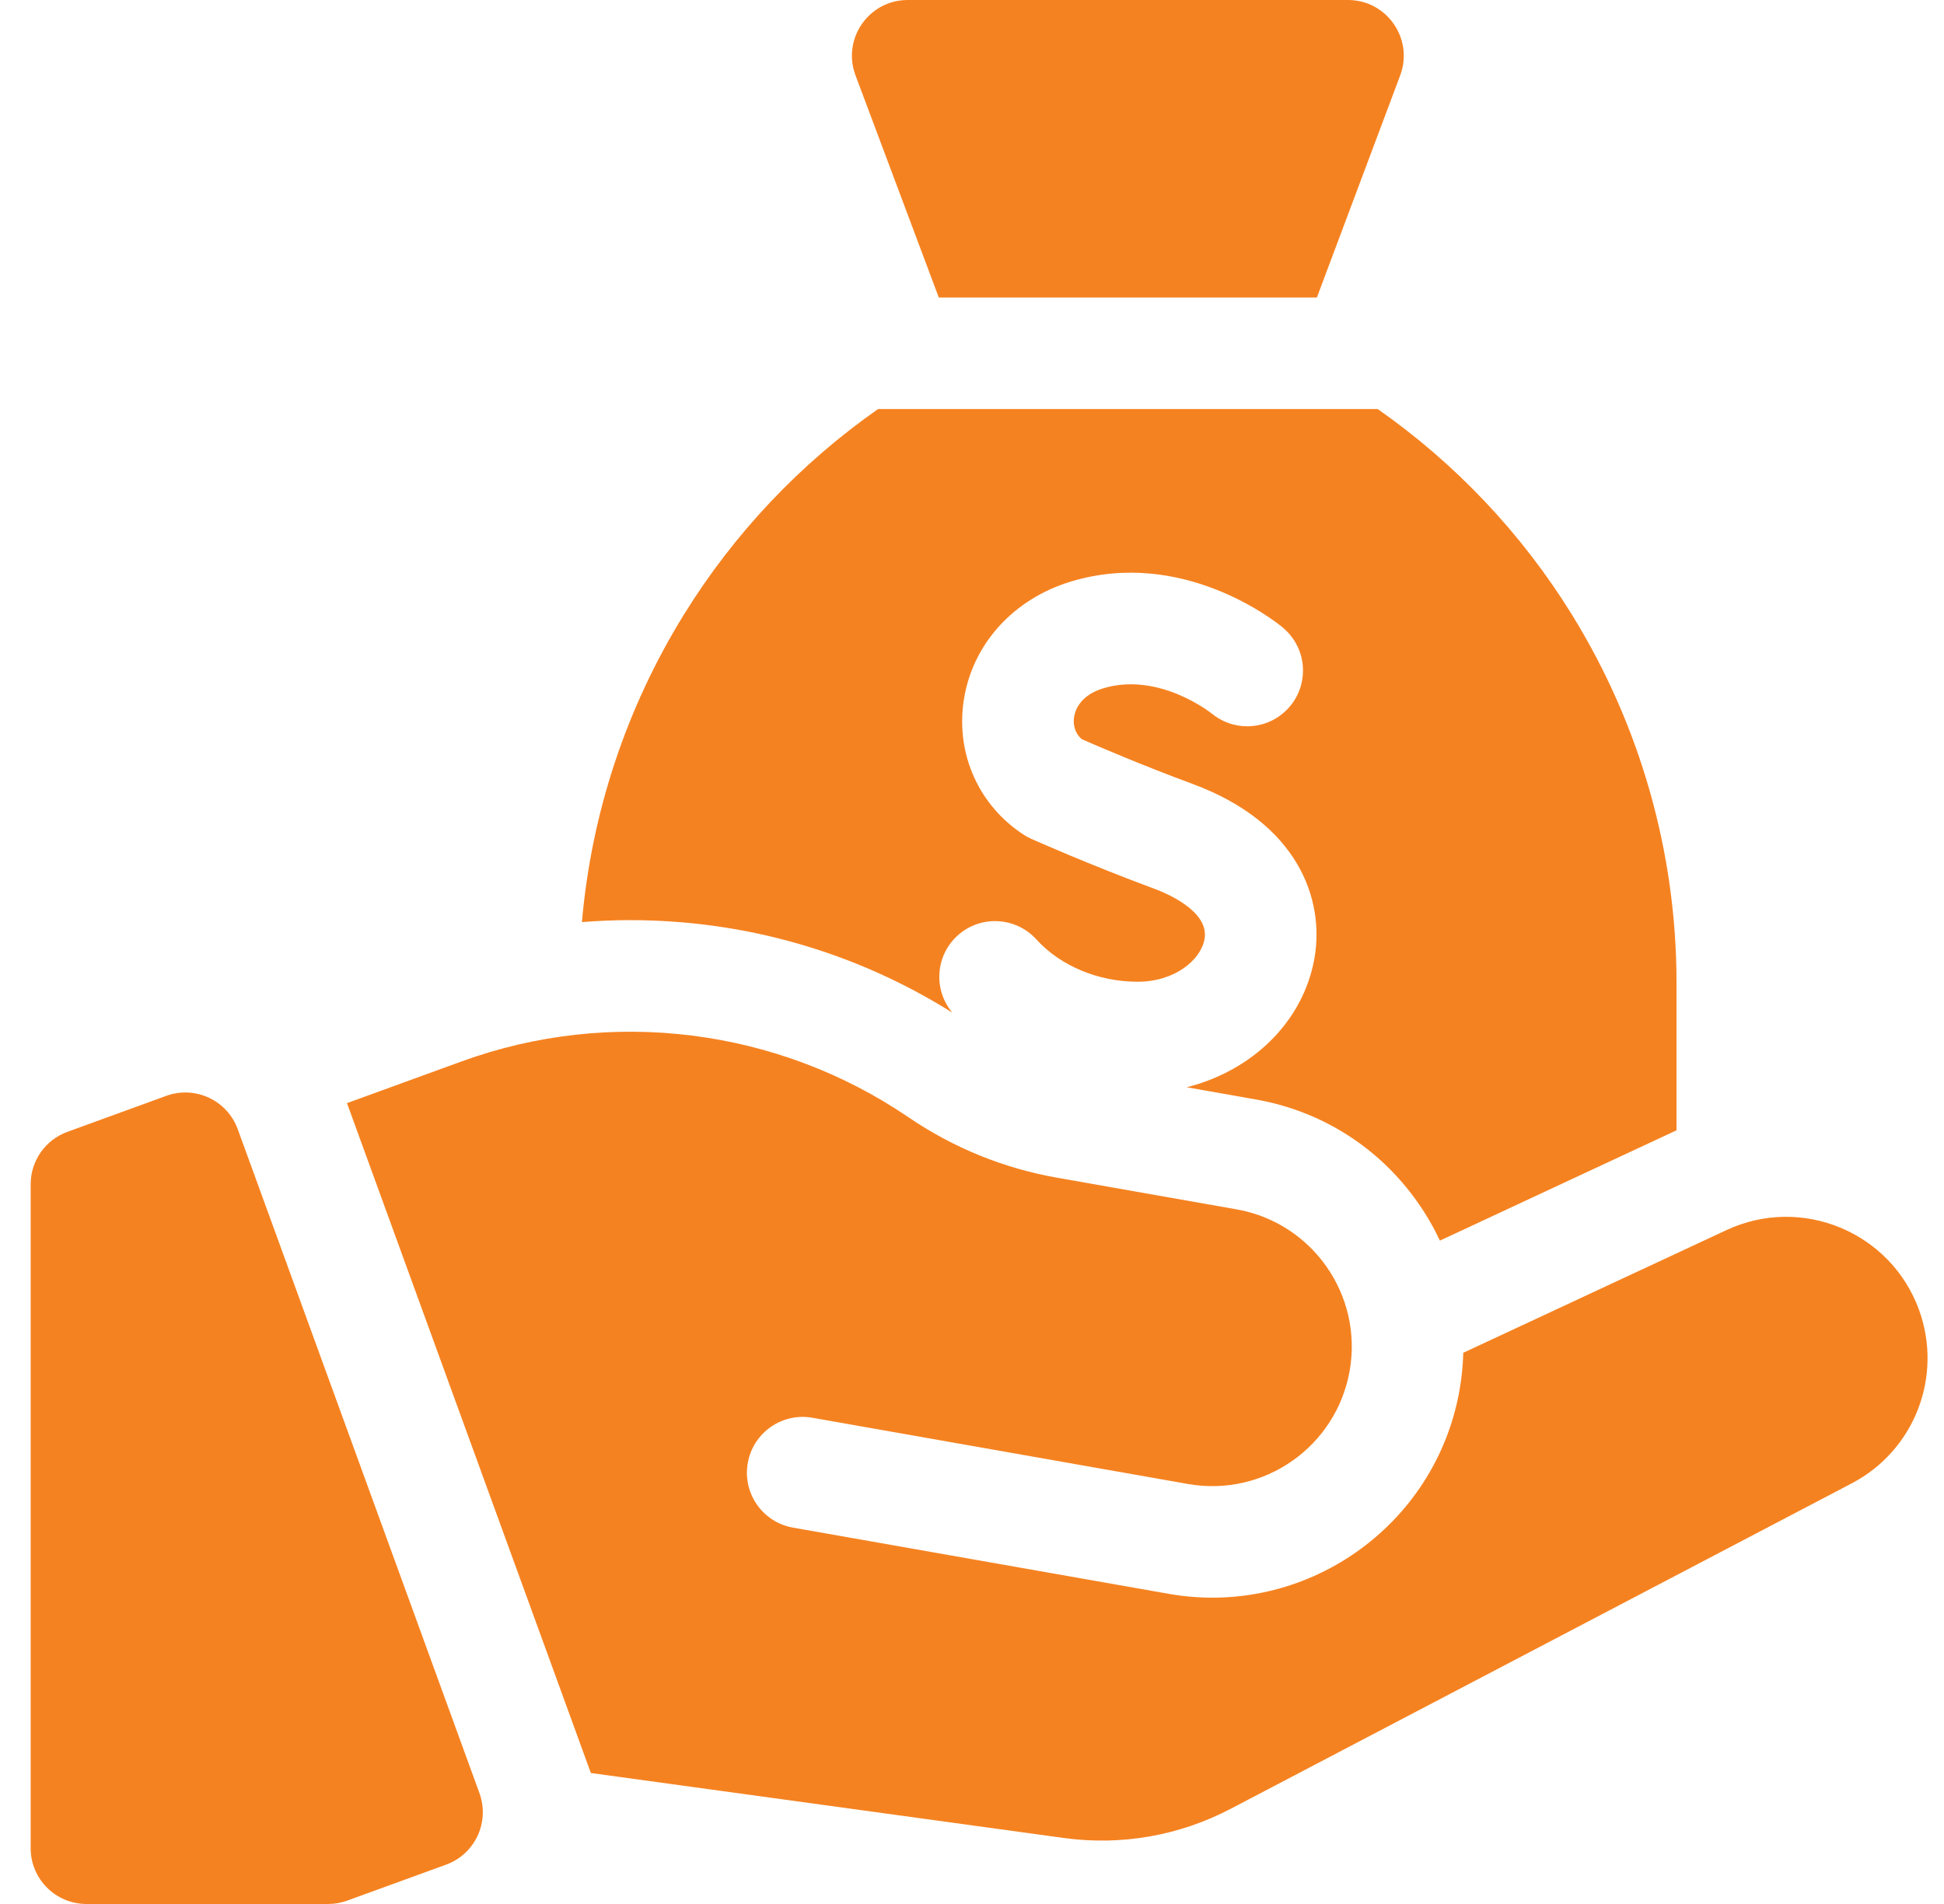
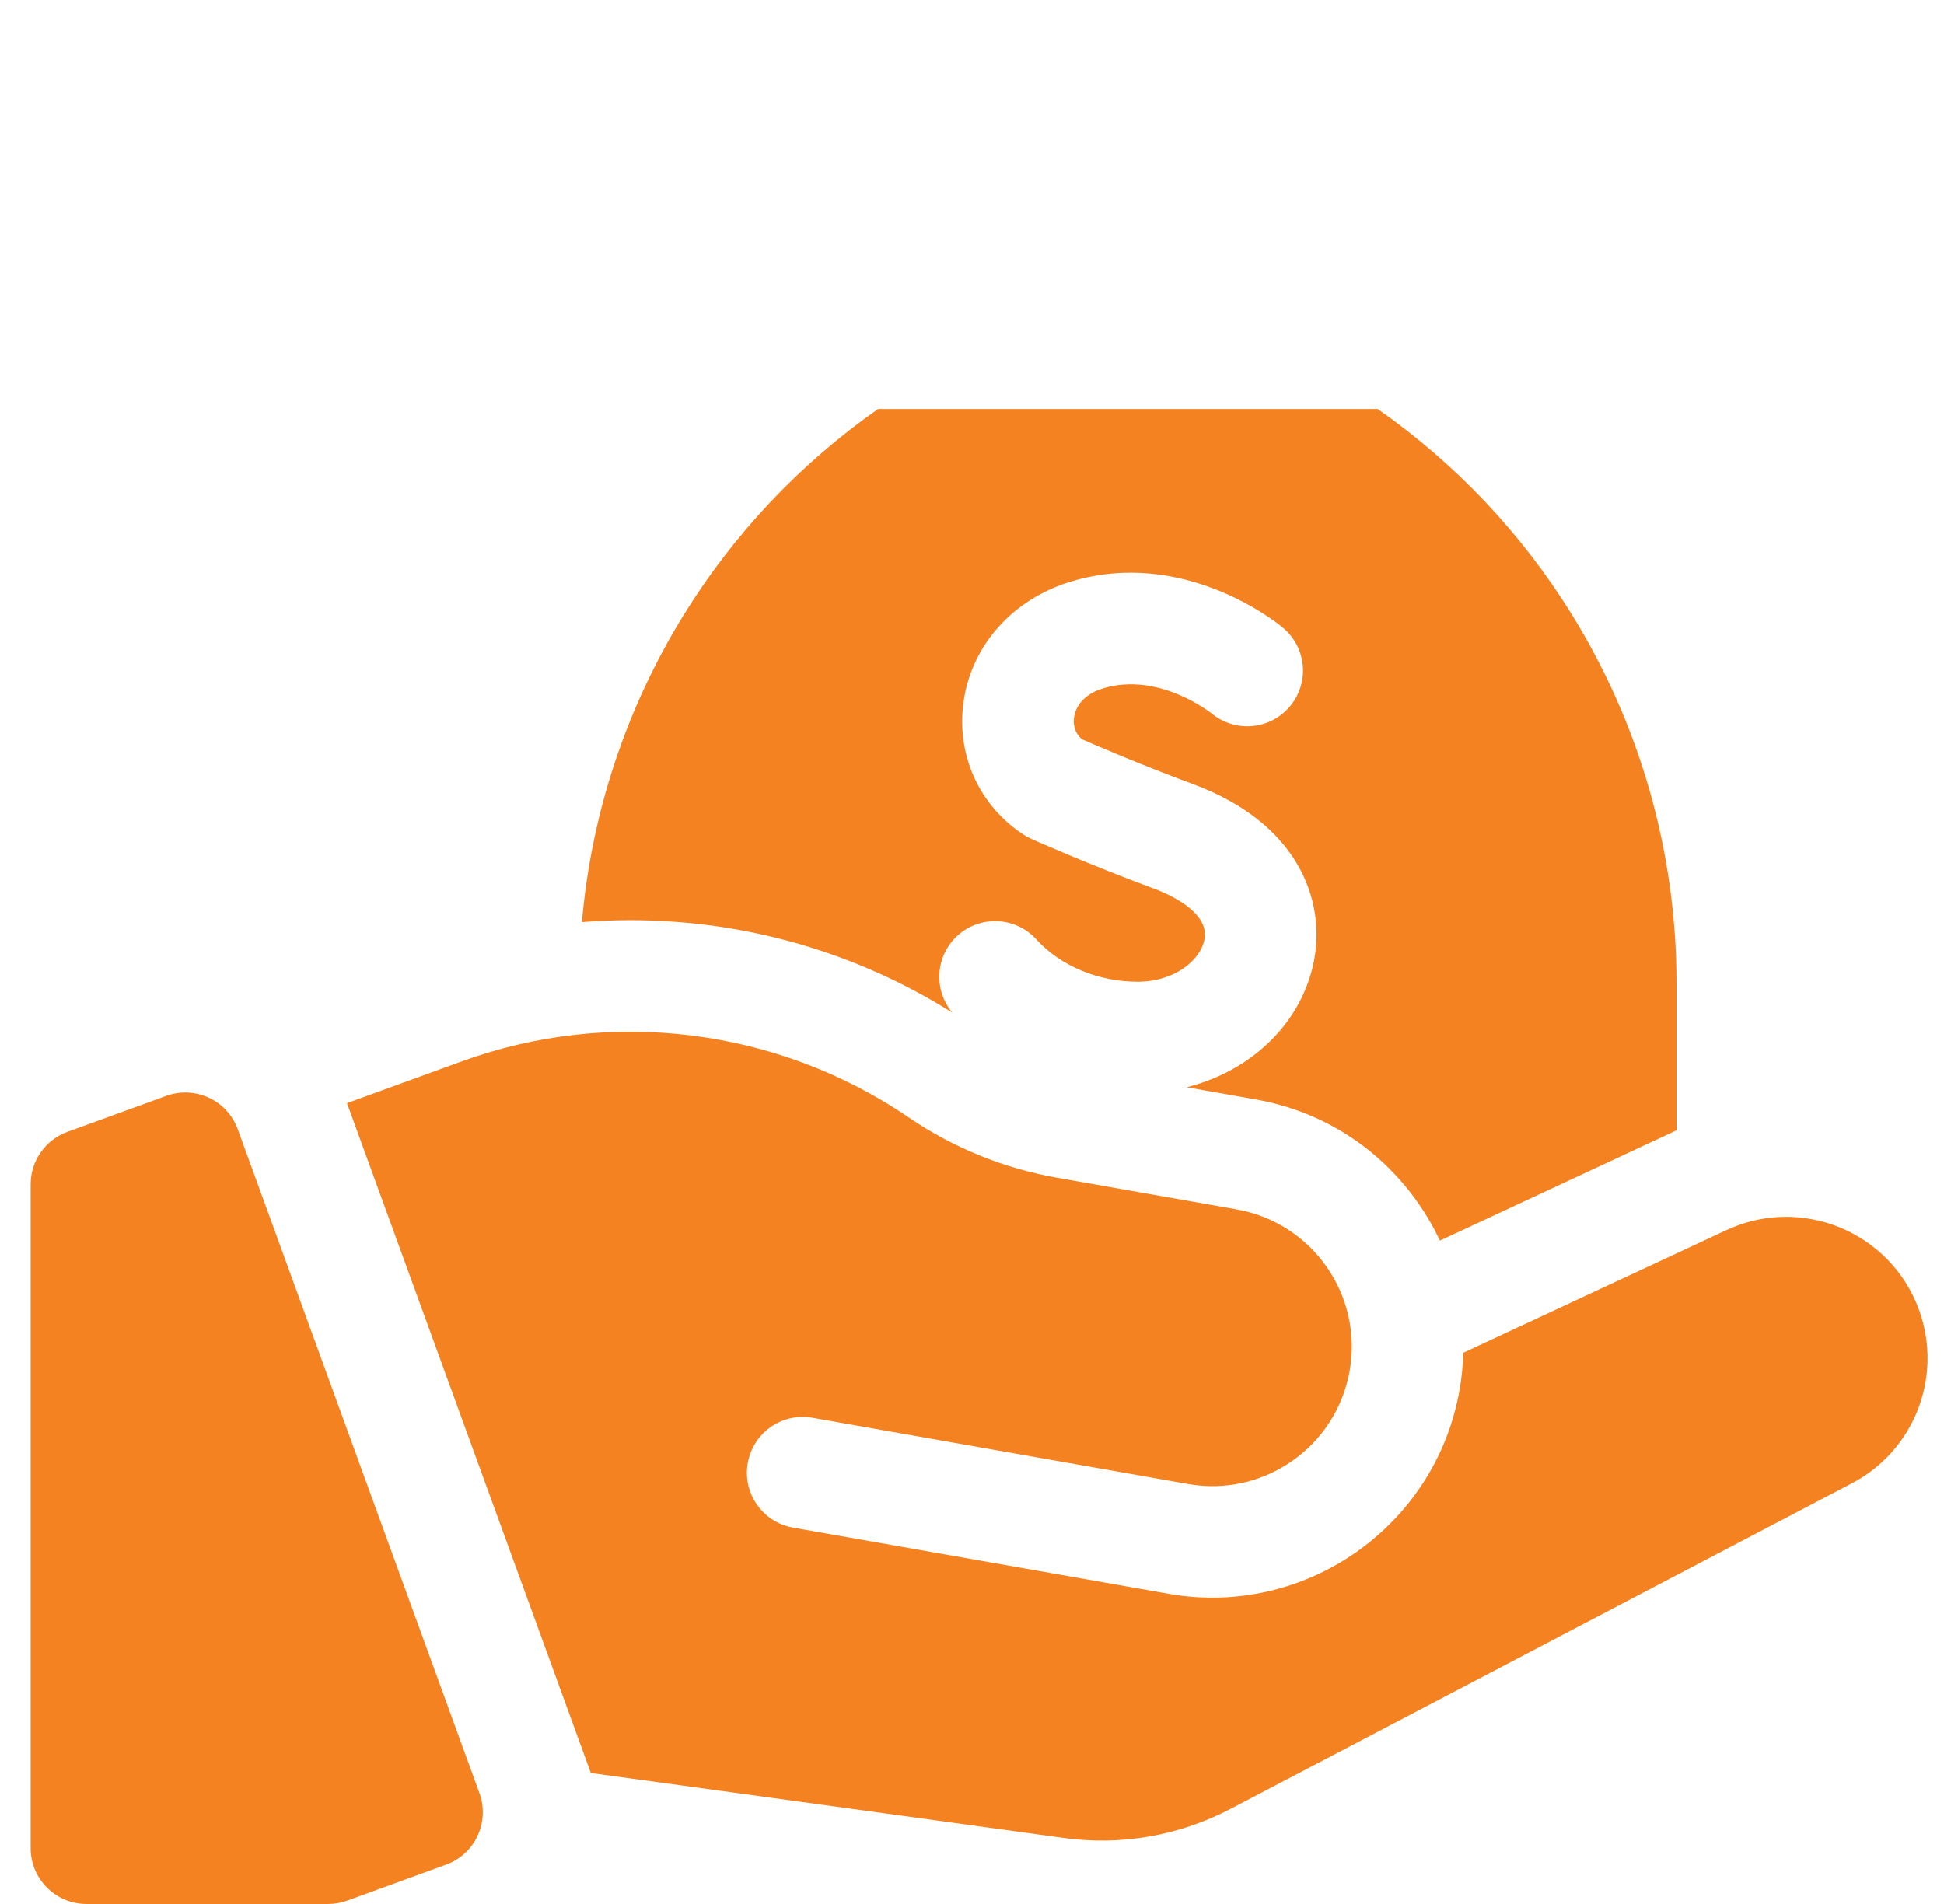
<svg xmlns="http://www.w3.org/2000/svg" width="49" height="48" viewBox="0 0 49 48" fill="none">
  <g clip-path="url(#clip0_8332_2965)">
    <path d="M5.993 28.468C5.727 27.738 4.92 27.362 4.19 27.627L1.699 28.534C1.143 28.736 0.773 29.264 0.773 29.855V46.594C0.773 47.37 1.403 48 2.18 48H8.272C8.436 48 8.599 47.971 8.753 47.915L11.244 47.008C11.974 46.743 12.35 45.936 12.085 45.206L5.993 28.468Z" fill="#F58220" />
    <path d="M48.37 33.021C47.655 31.058 45.411 30.128 43.517 31.011L36.883 34.104C36.875 34.416 36.844 34.732 36.788 35.048C36.182 38.485 32.894 40.787 29.458 40.181L19.988 38.512C19.224 38.377 18.713 37.648 18.848 36.883C18.983 36.118 19.712 35.607 20.477 35.742L29.946 37.412C31.858 37.749 33.681 36.472 34.019 34.56C34.356 32.648 33.079 30.825 31.167 30.488L26.647 29.691C25.294 29.452 24.033 28.939 22.898 28.166C19.599 25.919 15.391 25.392 11.64 26.757L8.746 27.81L14.893 44.698L26.806 46.335C28.264 46.536 29.724 46.28 31.027 45.597L46.676 37.395C48.257 36.567 48.98 34.698 48.37 33.021Z" fill="#F58220" />
-     <path d="M23.663 7.5H33.193L35.293 1.9C35.637 0.981 34.958 0 33.976 0H22.88C21.898 0 21.219 0.981 21.564 1.9L23.663 7.5Z" fill="#F58220" />
    <path d="M24.004 25.529C23.522 24.953 23.575 24.095 24.137 23.585C24.712 23.064 25.602 23.108 26.123 23.683C26.729 24.351 27.683 24.75 28.675 24.75C29.61 24.75 30.267 24.203 30.361 23.674C30.486 22.976 29.415 22.523 29.084 22.401C27.481 21.809 26.057 21.176 25.997 21.149C25.93 21.119 25.864 21.083 25.802 21.043C24.676 20.309 24.096 19.021 24.288 17.683C24.492 16.26 25.531 15.101 26.999 14.659C29.812 13.812 32.135 15.656 32.331 15.818C32.331 15.818 32.332 15.819 32.333 15.82C32.336 15.822 32.34 15.826 32.342 15.827L32.342 15.828C32.648 16.086 32.843 16.472 32.843 16.904C32.843 17.68 32.214 18.31 31.437 18.31C31.093 18.31 30.777 18.186 30.533 17.98L30.532 17.98L30.541 17.988C30.528 17.977 29.215 16.929 27.81 17.352C27.213 17.532 27.095 17.923 27.072 18.083C27.056 18.191 27.048 18.448 27.271 18.637C27.648 18.802 28.81 19.302 30.057 19.762C32.727 20.747 33.395 22.684 33.13 24.168C32.846 25.757 31.568 26.994 29.911 27.41L31.655 27.718C33.32 28.011 34.77 28.936 35.74 30.32C35.954 30.625 36.138 30.945 36.294 31.276L42.258 28.495V24.778C42.258 21.496 41.345 18.285 39.62 15.493C38.352 13.442 36.685 11.684 34.726 10.312H22.133C20.174 11.684 18.507 13.442 17.239 15.493C15.783 17.849 14.906 20.503 14.668 23.246C15.072 23.214 15.478 23.197 15.886 23.197C18.779 23.197 21.573 24.002 24.004 25.529Z" fill="#F58220" />
  </g>
  <defs>
    <clipPath id="clip0_8332_2965">
      <rect width="48" height="48" fill="white" transform="translate(0.68)" />
    </clipPath>
  </defs>
</svg>